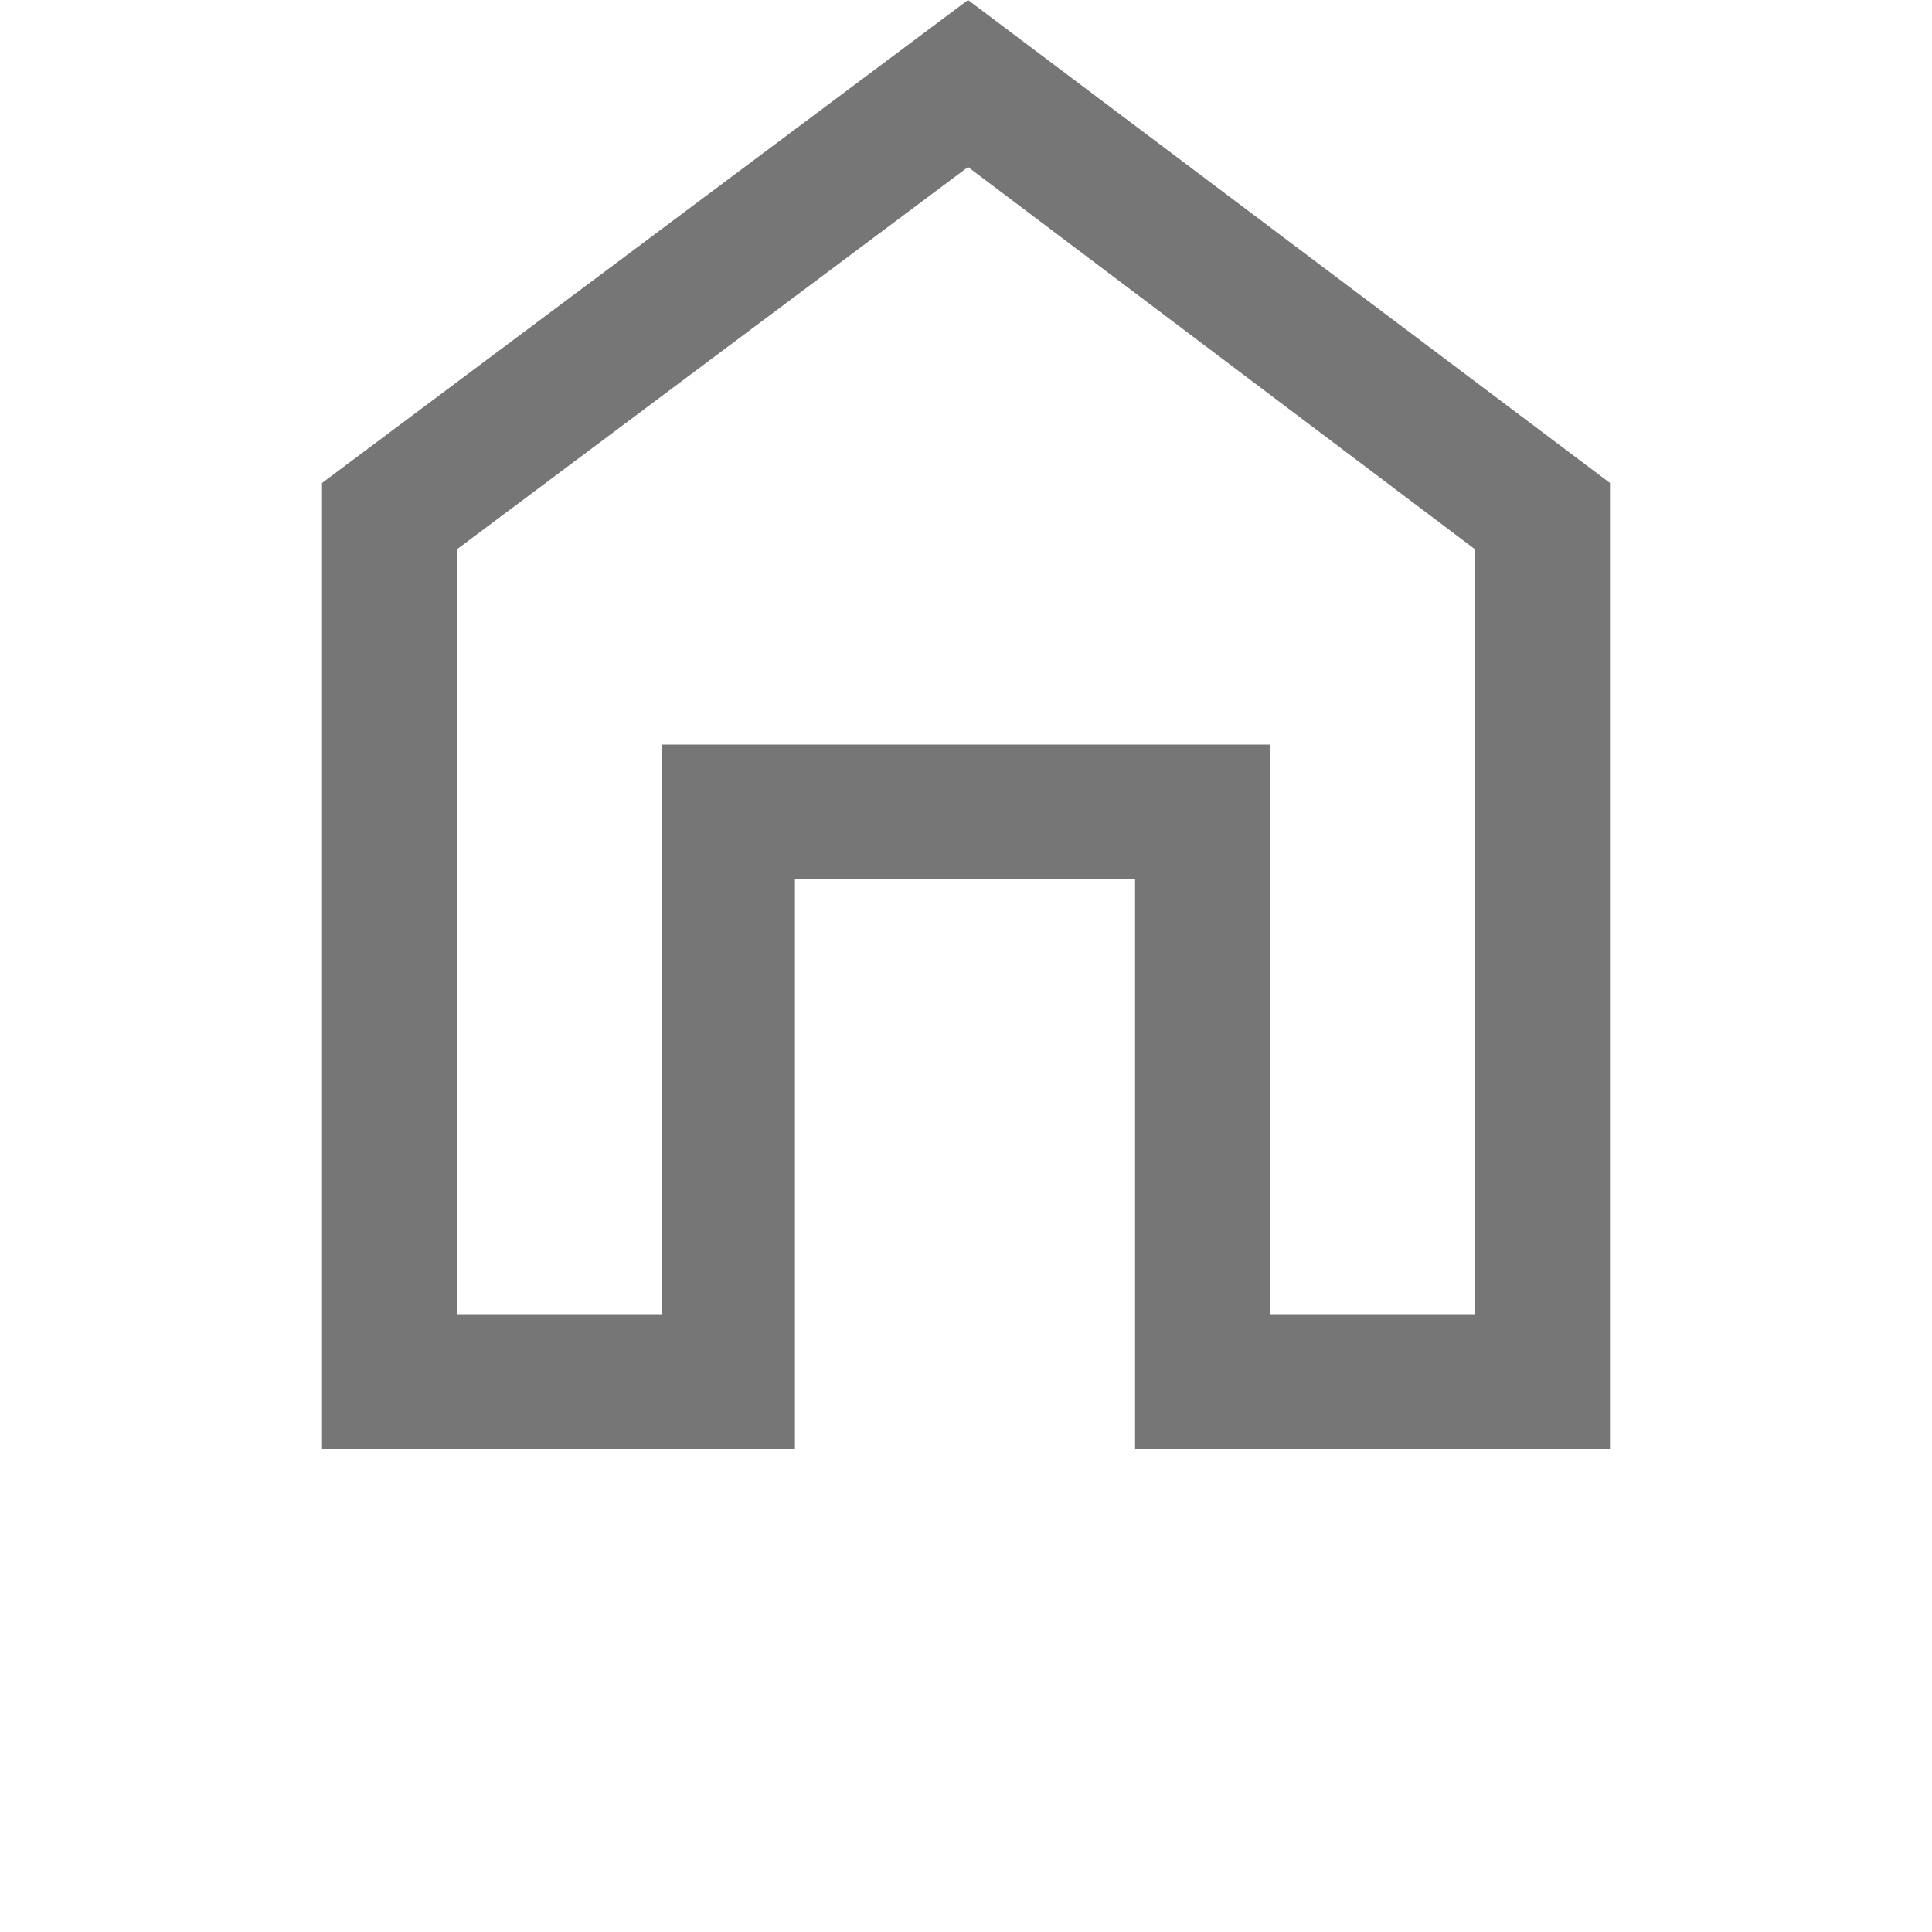
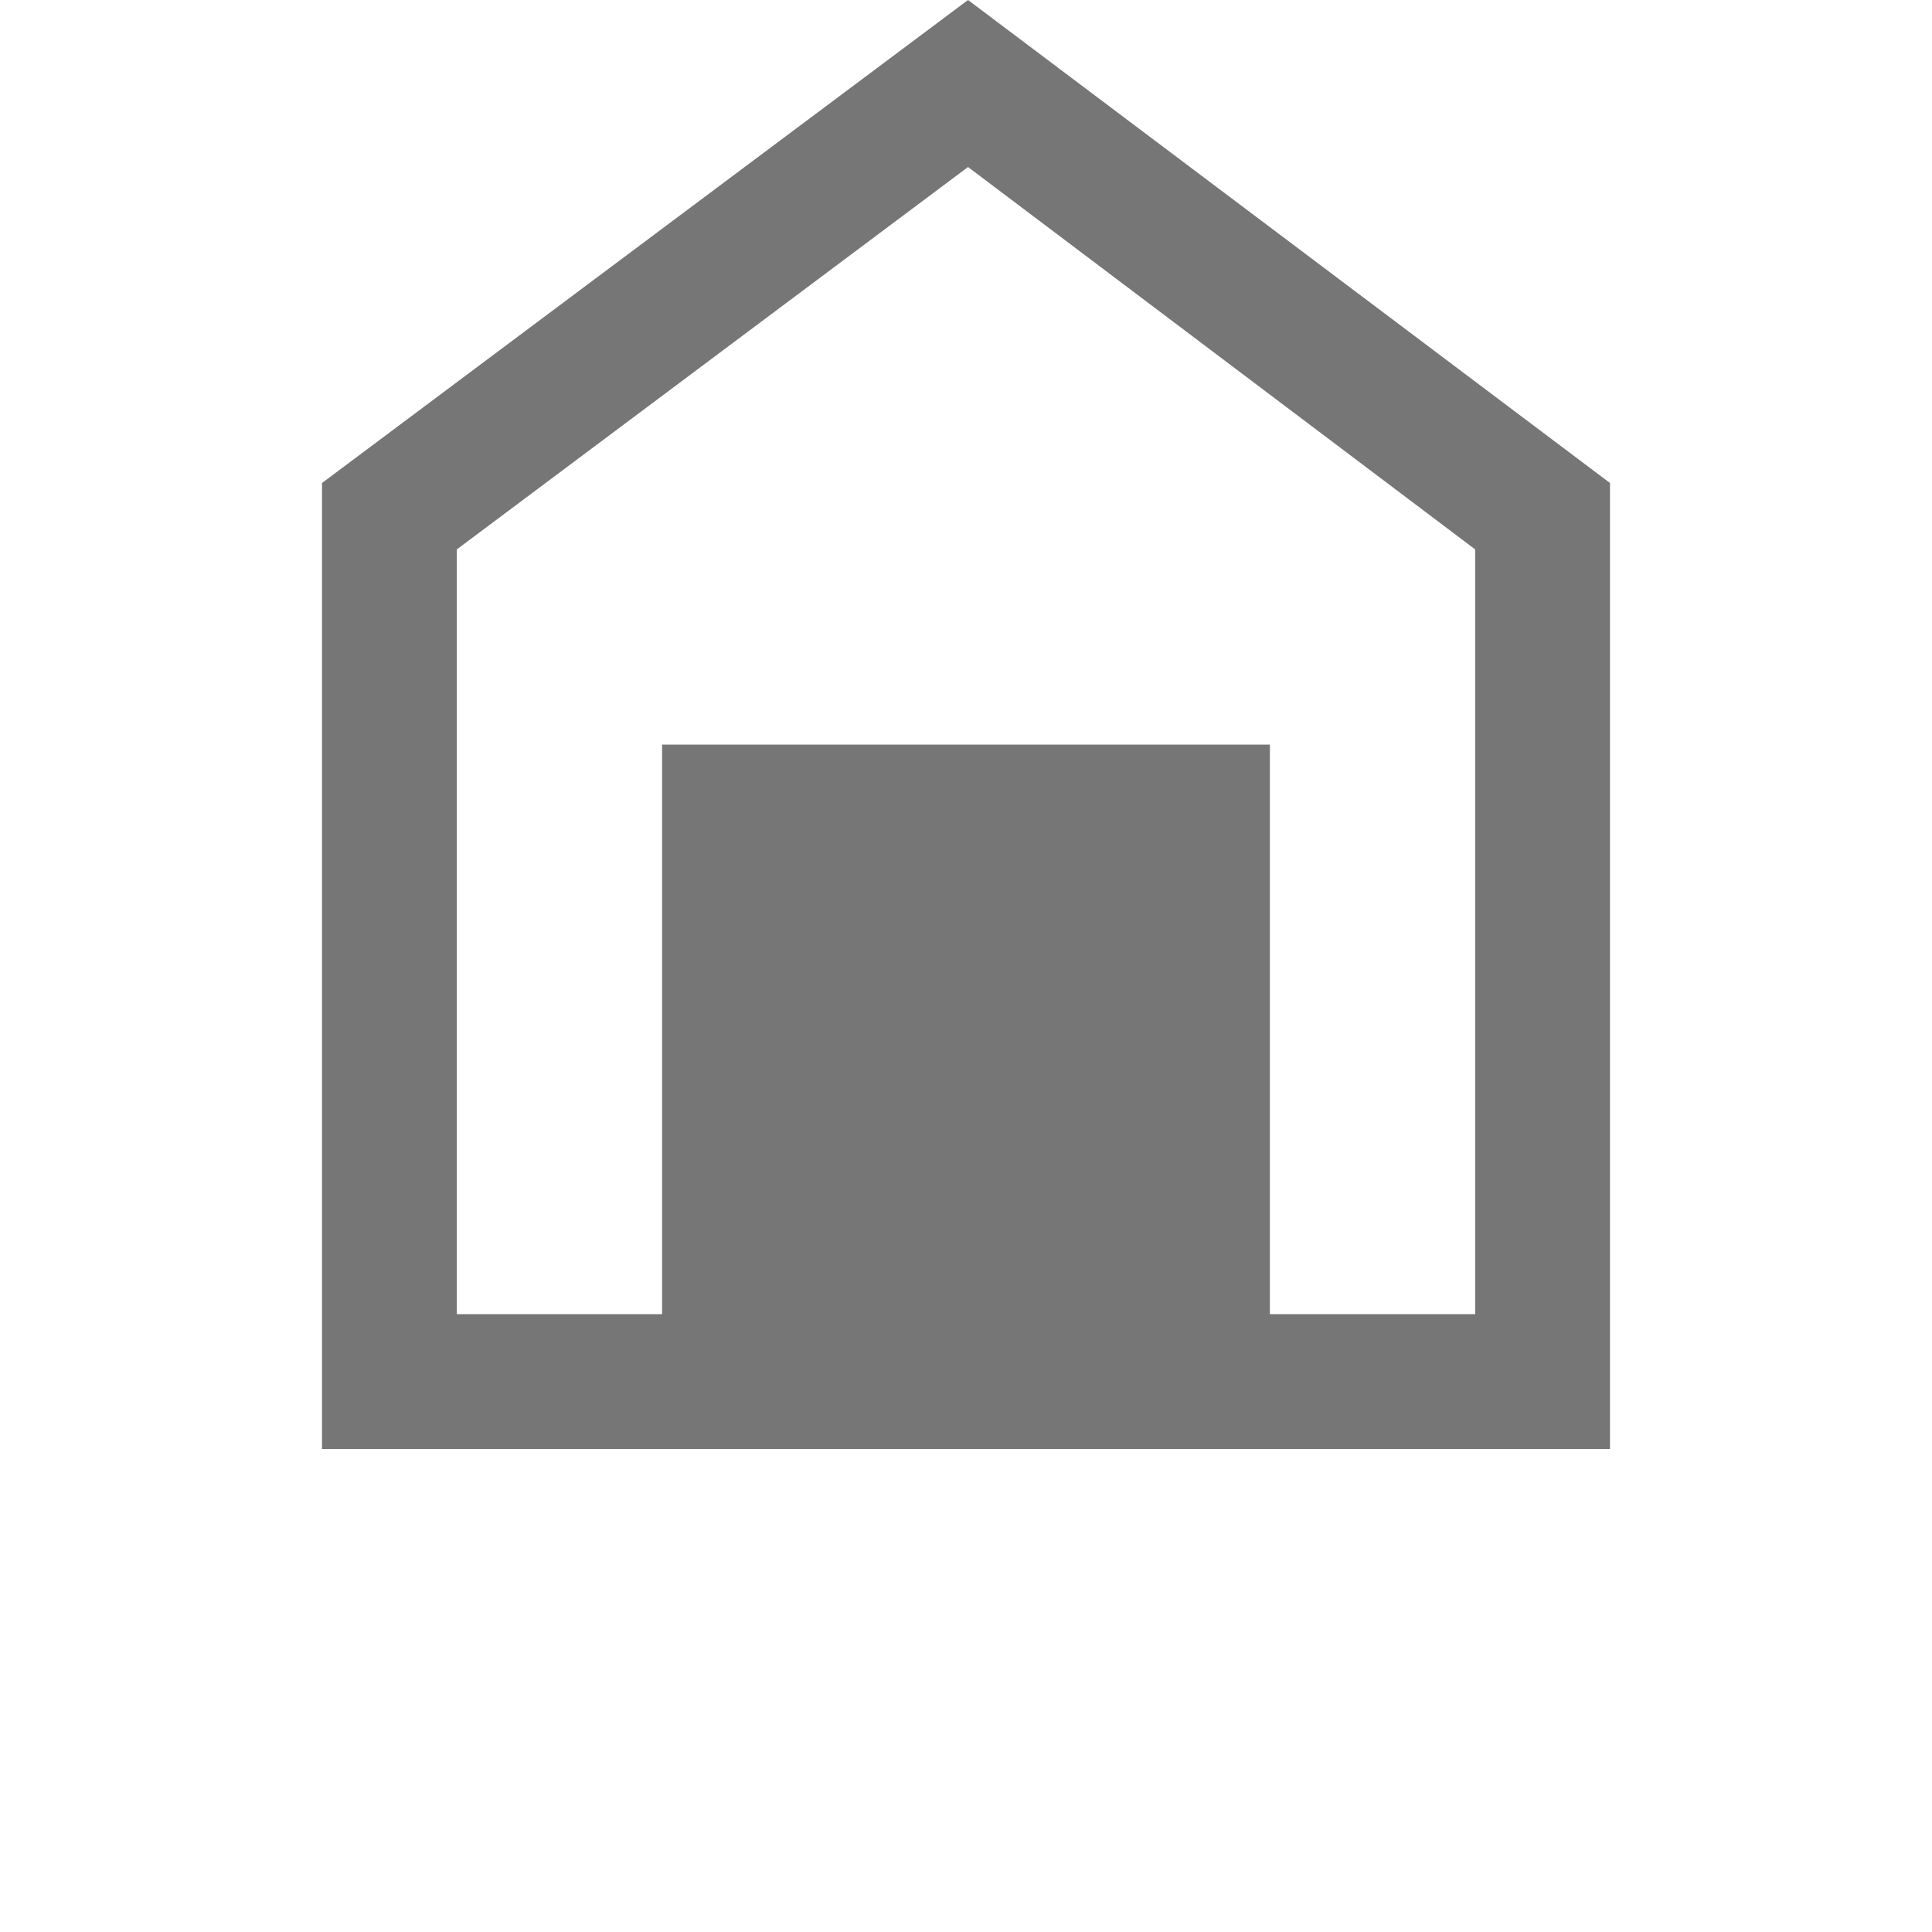
<svg xmlns="http://www.w3.org/2000/svg" height="20" width="20" viewBox="0 5 40 40" fill="#767676">
-   <path d="M6.667 35V15L20.042 5l13.291 10v20H23.5V23.208h-7.042V35Zm2.791-2.792h4.25V20.417h12.584v11.791h4.25V16.375l-10.5-7.917-10.584 7.917ZM20 20.333Z" />
+   <path d="M6.667 35V15L20.042 5l13.291 10v20H23.5h-7.042V35Zm2.791-2.792h4.25V20.417h12.584v11.791h4.25V16.375l-10.5-7.917-10.584 7.917ZM20 20.333Z" />
</svg>